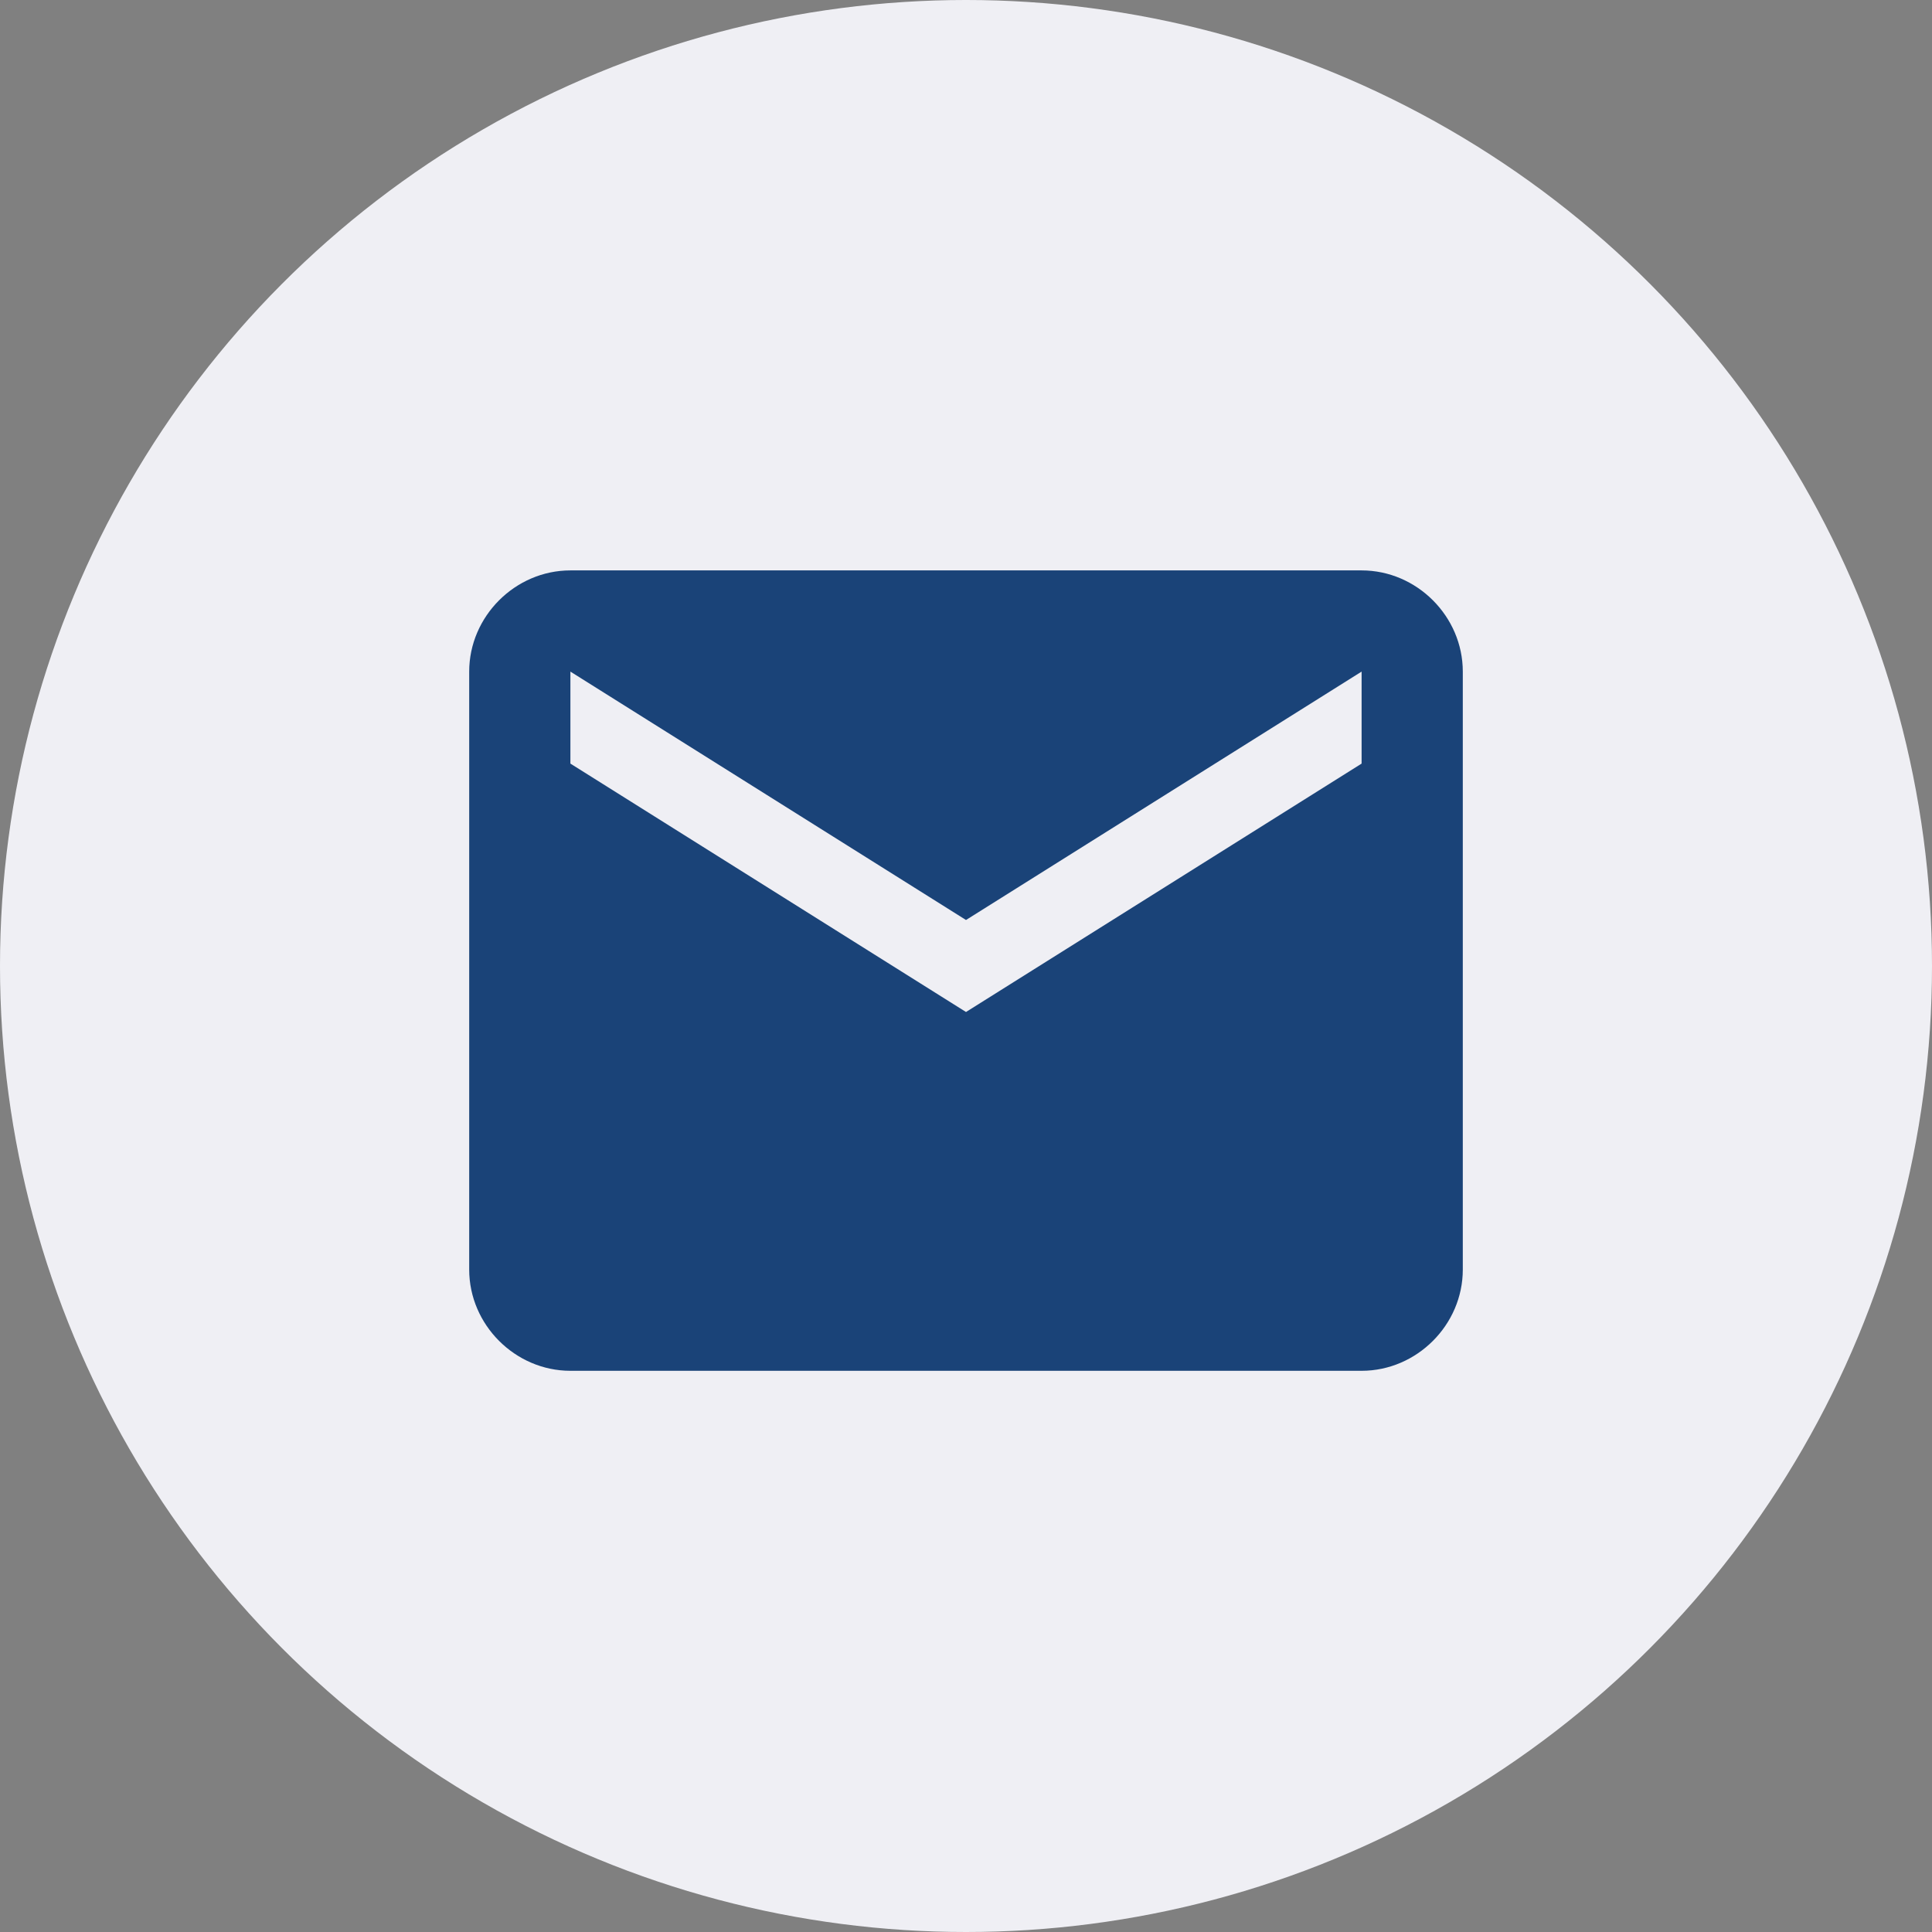
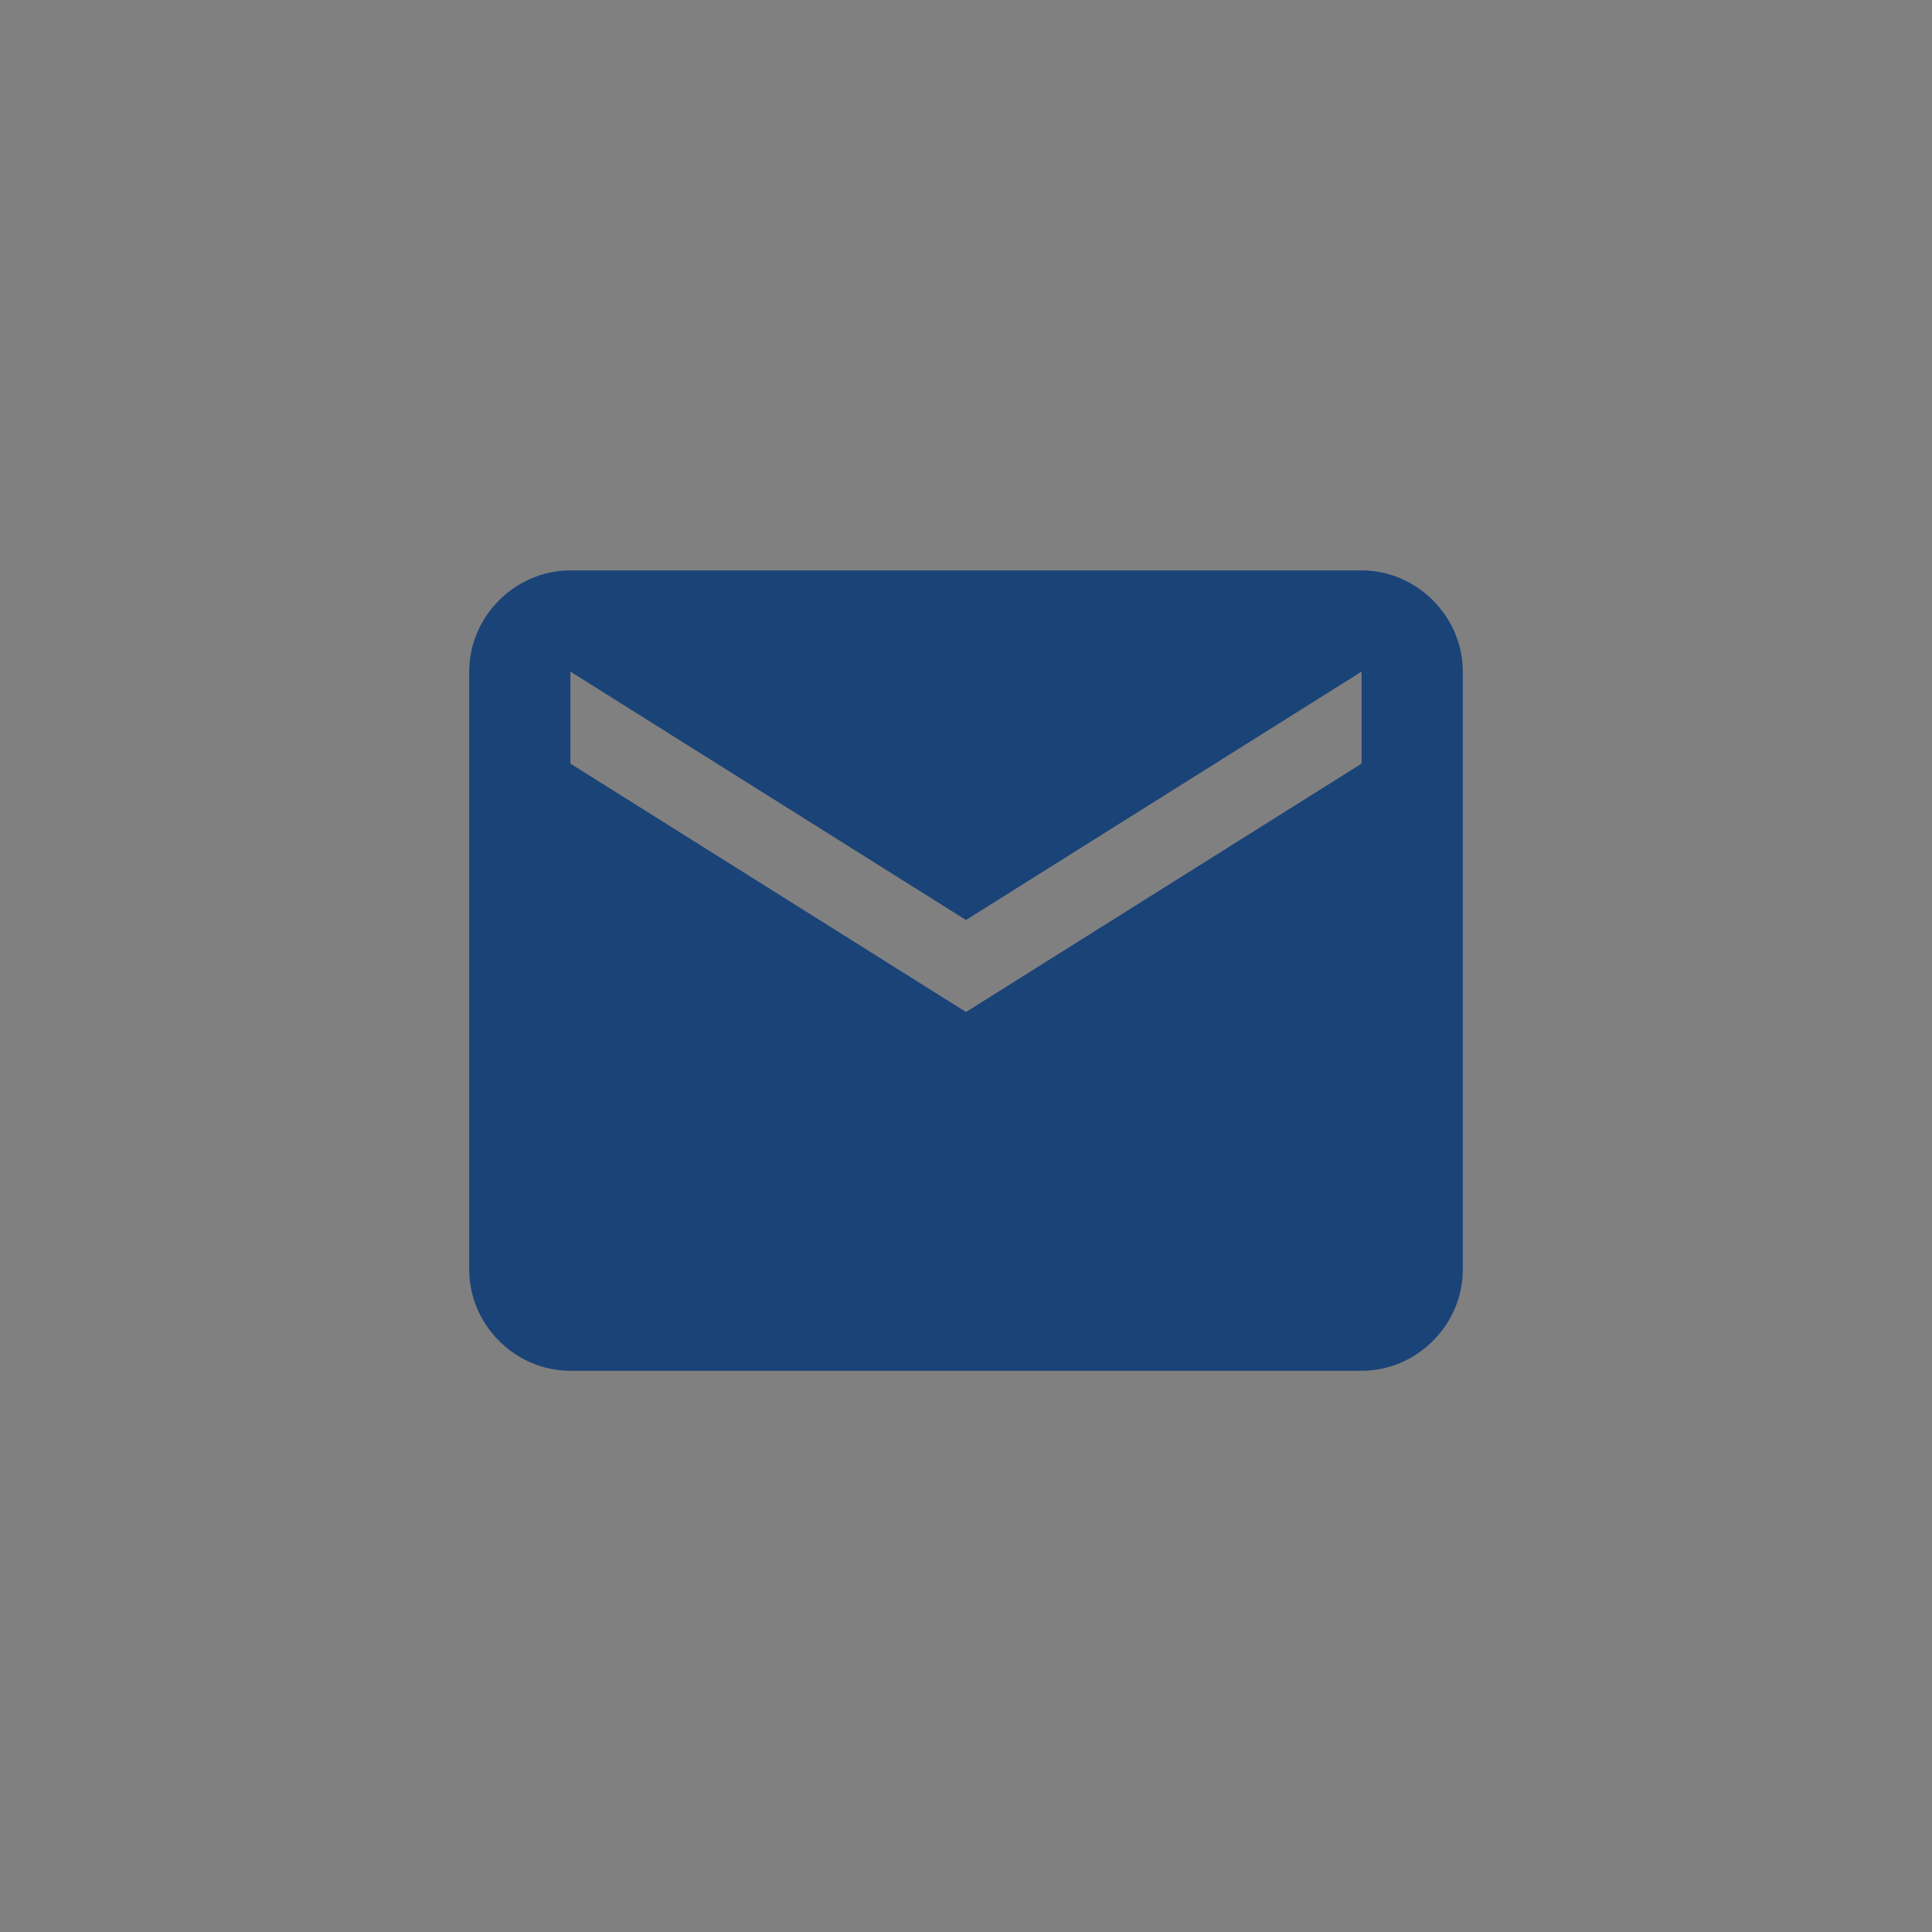
<svg xmlns="http://www.w3.org/2000/svg" xml:space="preserve" viewBox="0 0 21 21">
  <rect x="0" y="0" width="21" height="21" fill="#808080" stroke="none" />
-   <circle cx="10.5" cy="10.5" r="10.5" fill="#efeff4" />
  <path fill="#1a4378" d="M14.8 6.2H6.2c-.6 0-1.1.5-1.1 1.1v6.5c0 .6.5 1.1 1.1 1.1h8.6c.6 0 1.1-.5 1.1-1.1V7.3c0-.6-.5-1.1-1.1-1.1zm0 2.1L10.5 11 6.2 8.3v-1l4.3 2.7 4.3-2.7v1z" />
</svg>